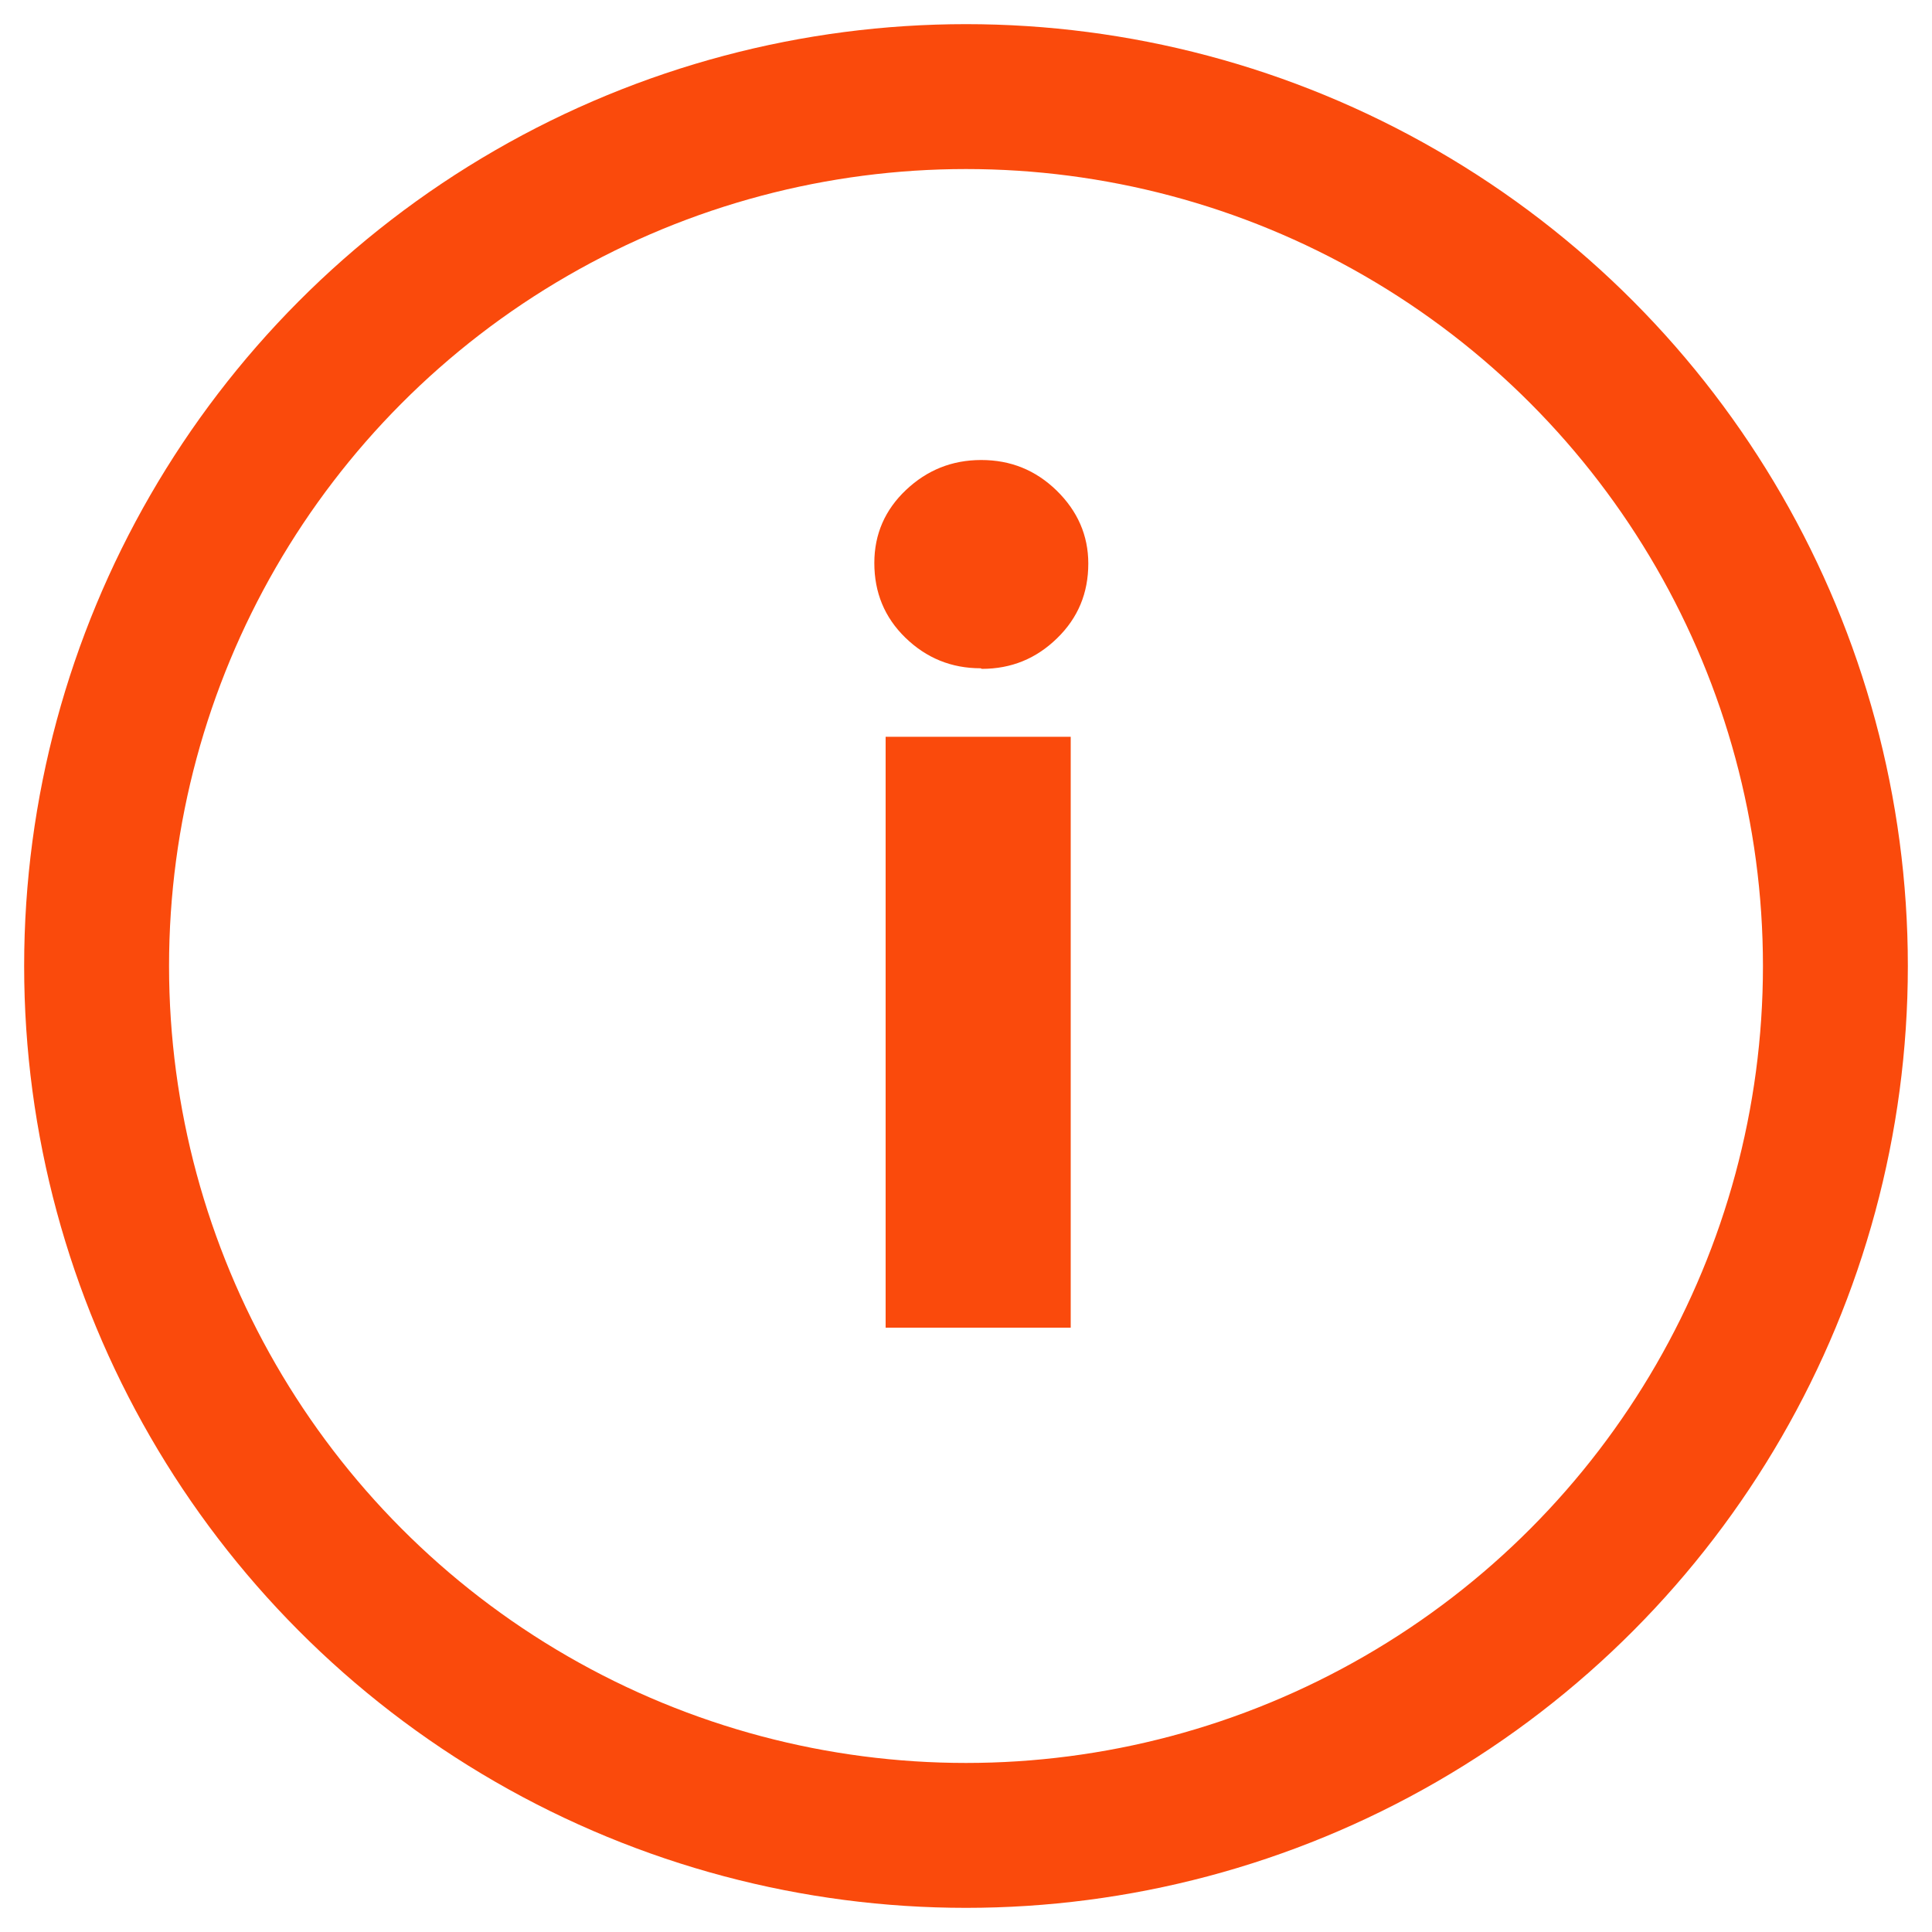
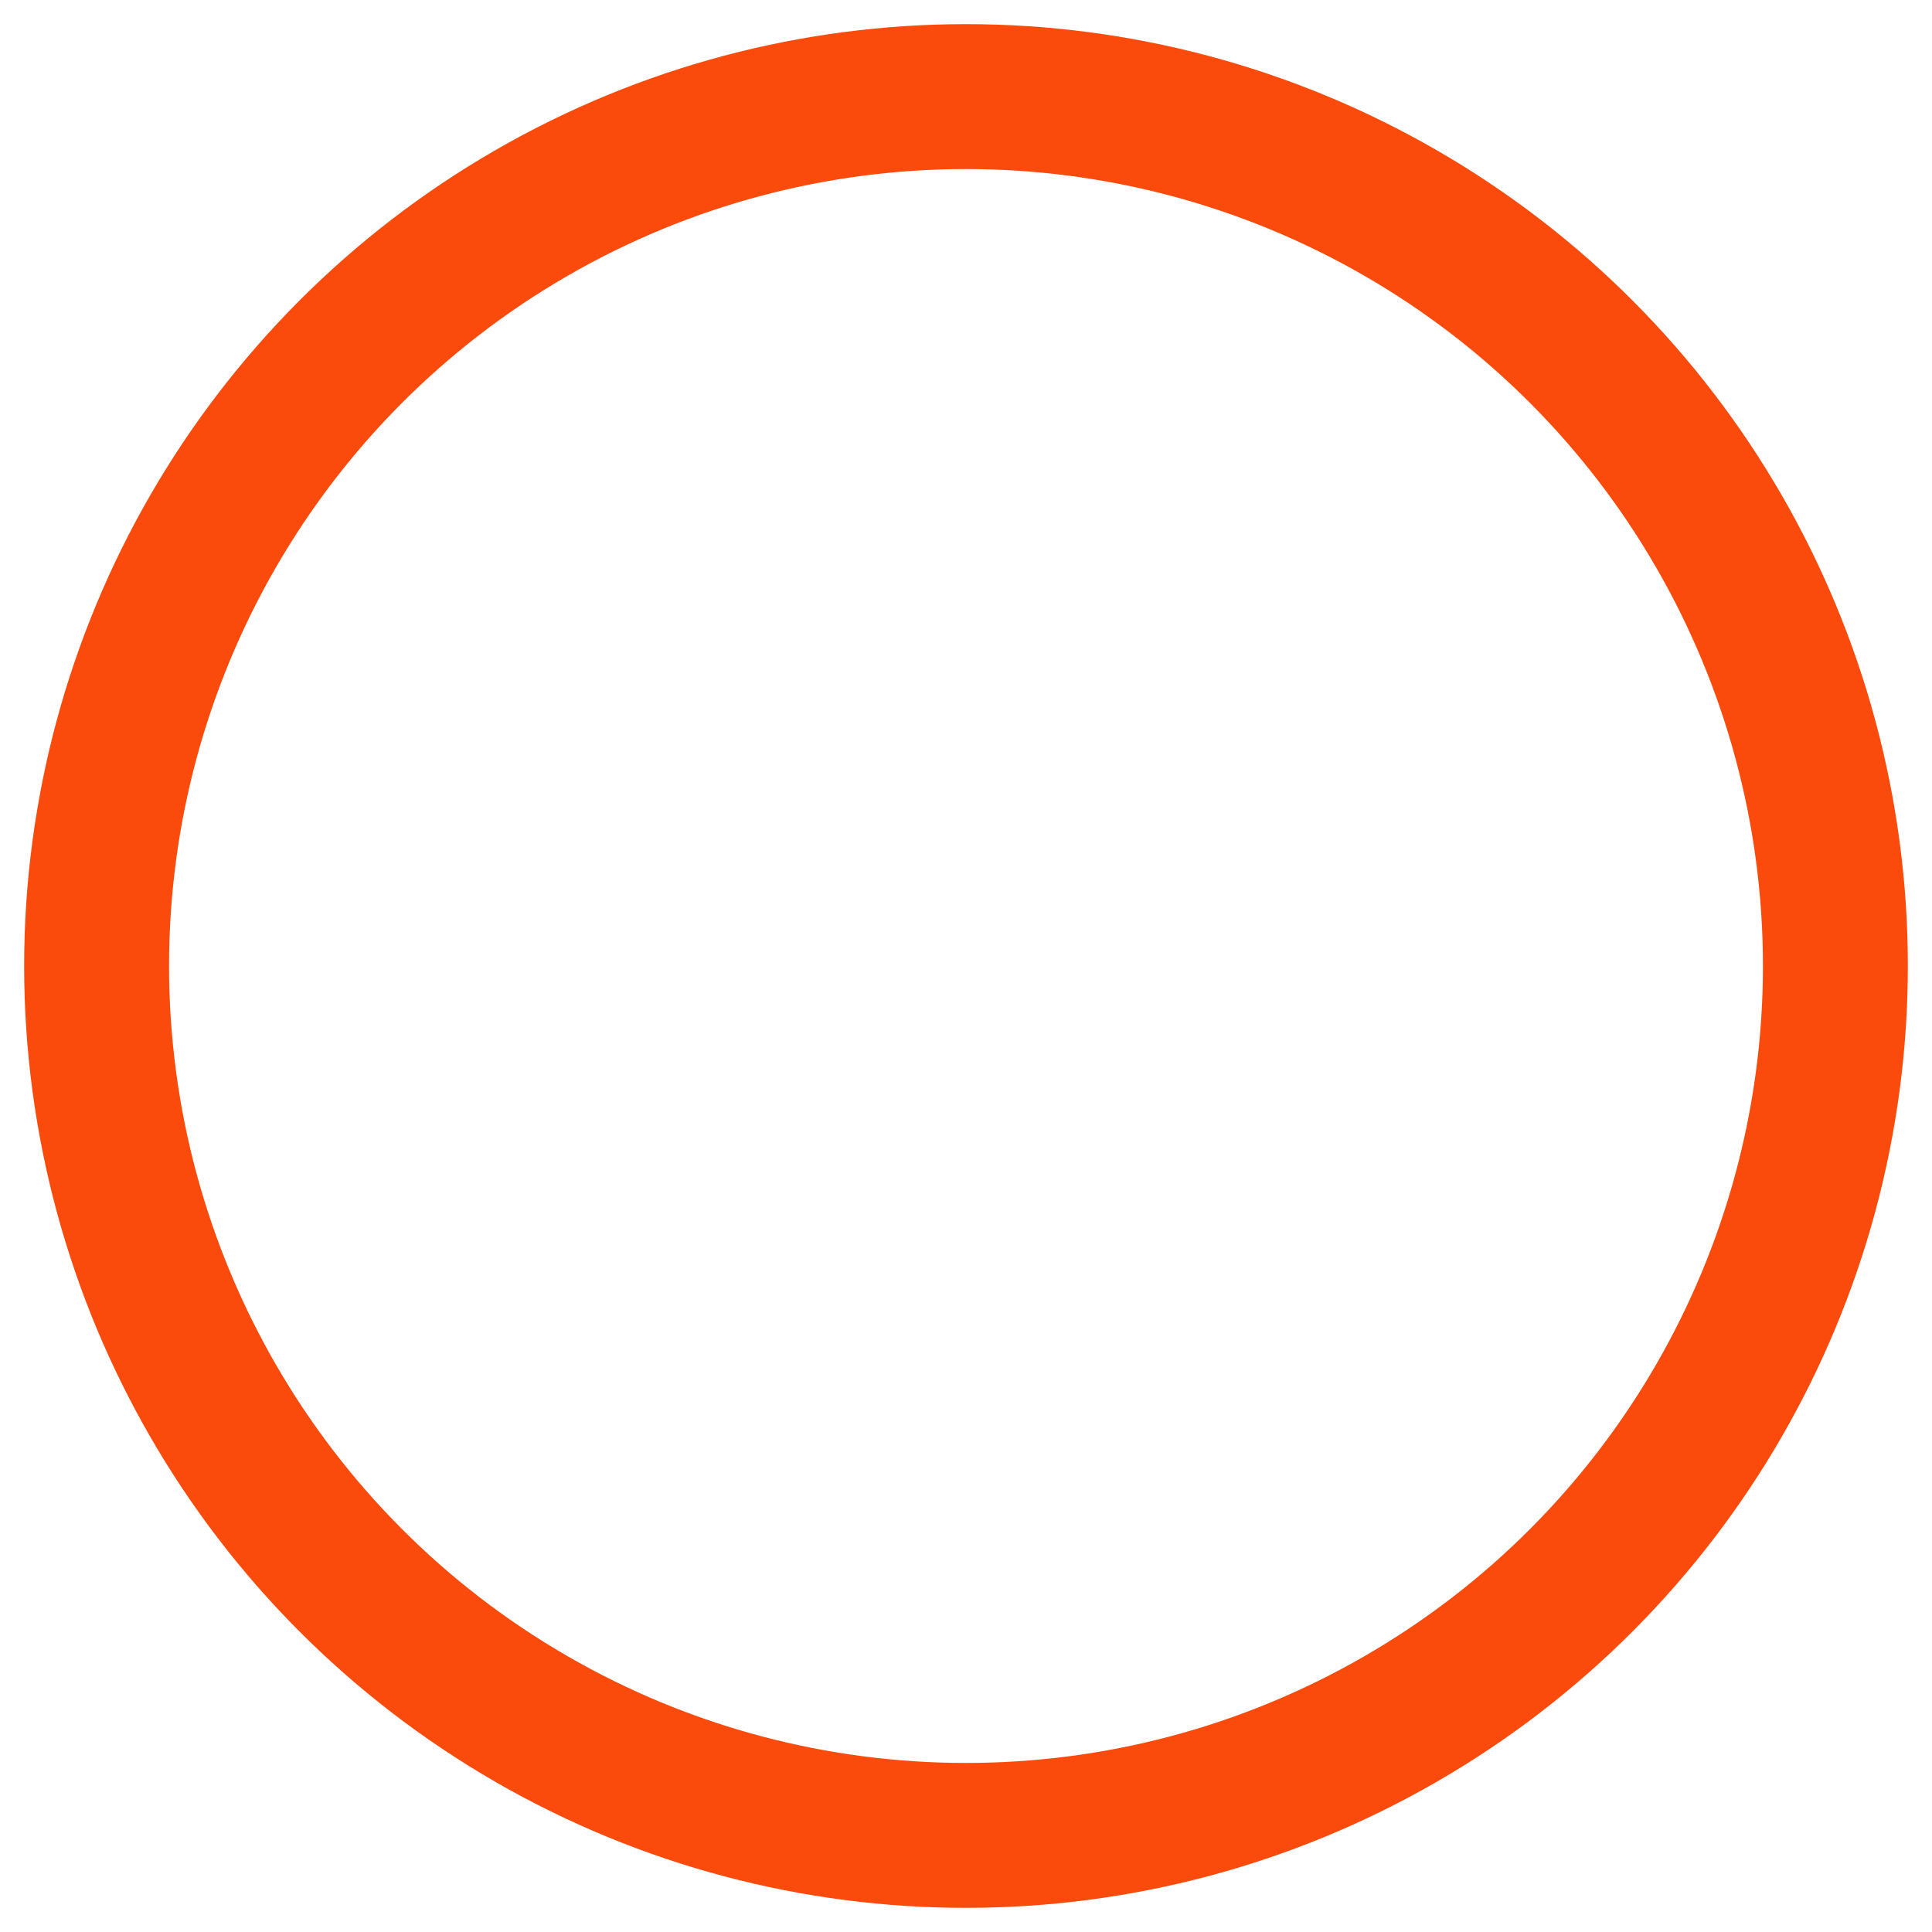
<svg xmlns="http://www.w3.org/2000/svg" width="20" height="20" viewBox="0 0 20 20" fill="none">
  <circle cx="10" cy="10" r="9" stroke="#FA4A0C" stroke-width="1.5" />
-   <path d="M10.164 6.924C10.469 6.924 10.727 6.818 10.943 6.607C11.16 6.396 11.266 6.139 11.266 5.834C11.266 5.541 11.154 5.289 10.938 5.078C10.721 4.867 10.463 4.762 10.158 4.762C9.854 4.762 9.596 4.867 9.379 5.072C9.162 5.277 9.051 5.529 9.051 5.828C9.051 6.133 9.156 6.391 9.373 6.602C9.59 6.812 9.848 6.918 10.152 6.918L10.164 6.924ZM9.168 13.744H11.084V7.627H9.168V13.744Z" fill="#FA4A0C" />
</svg>